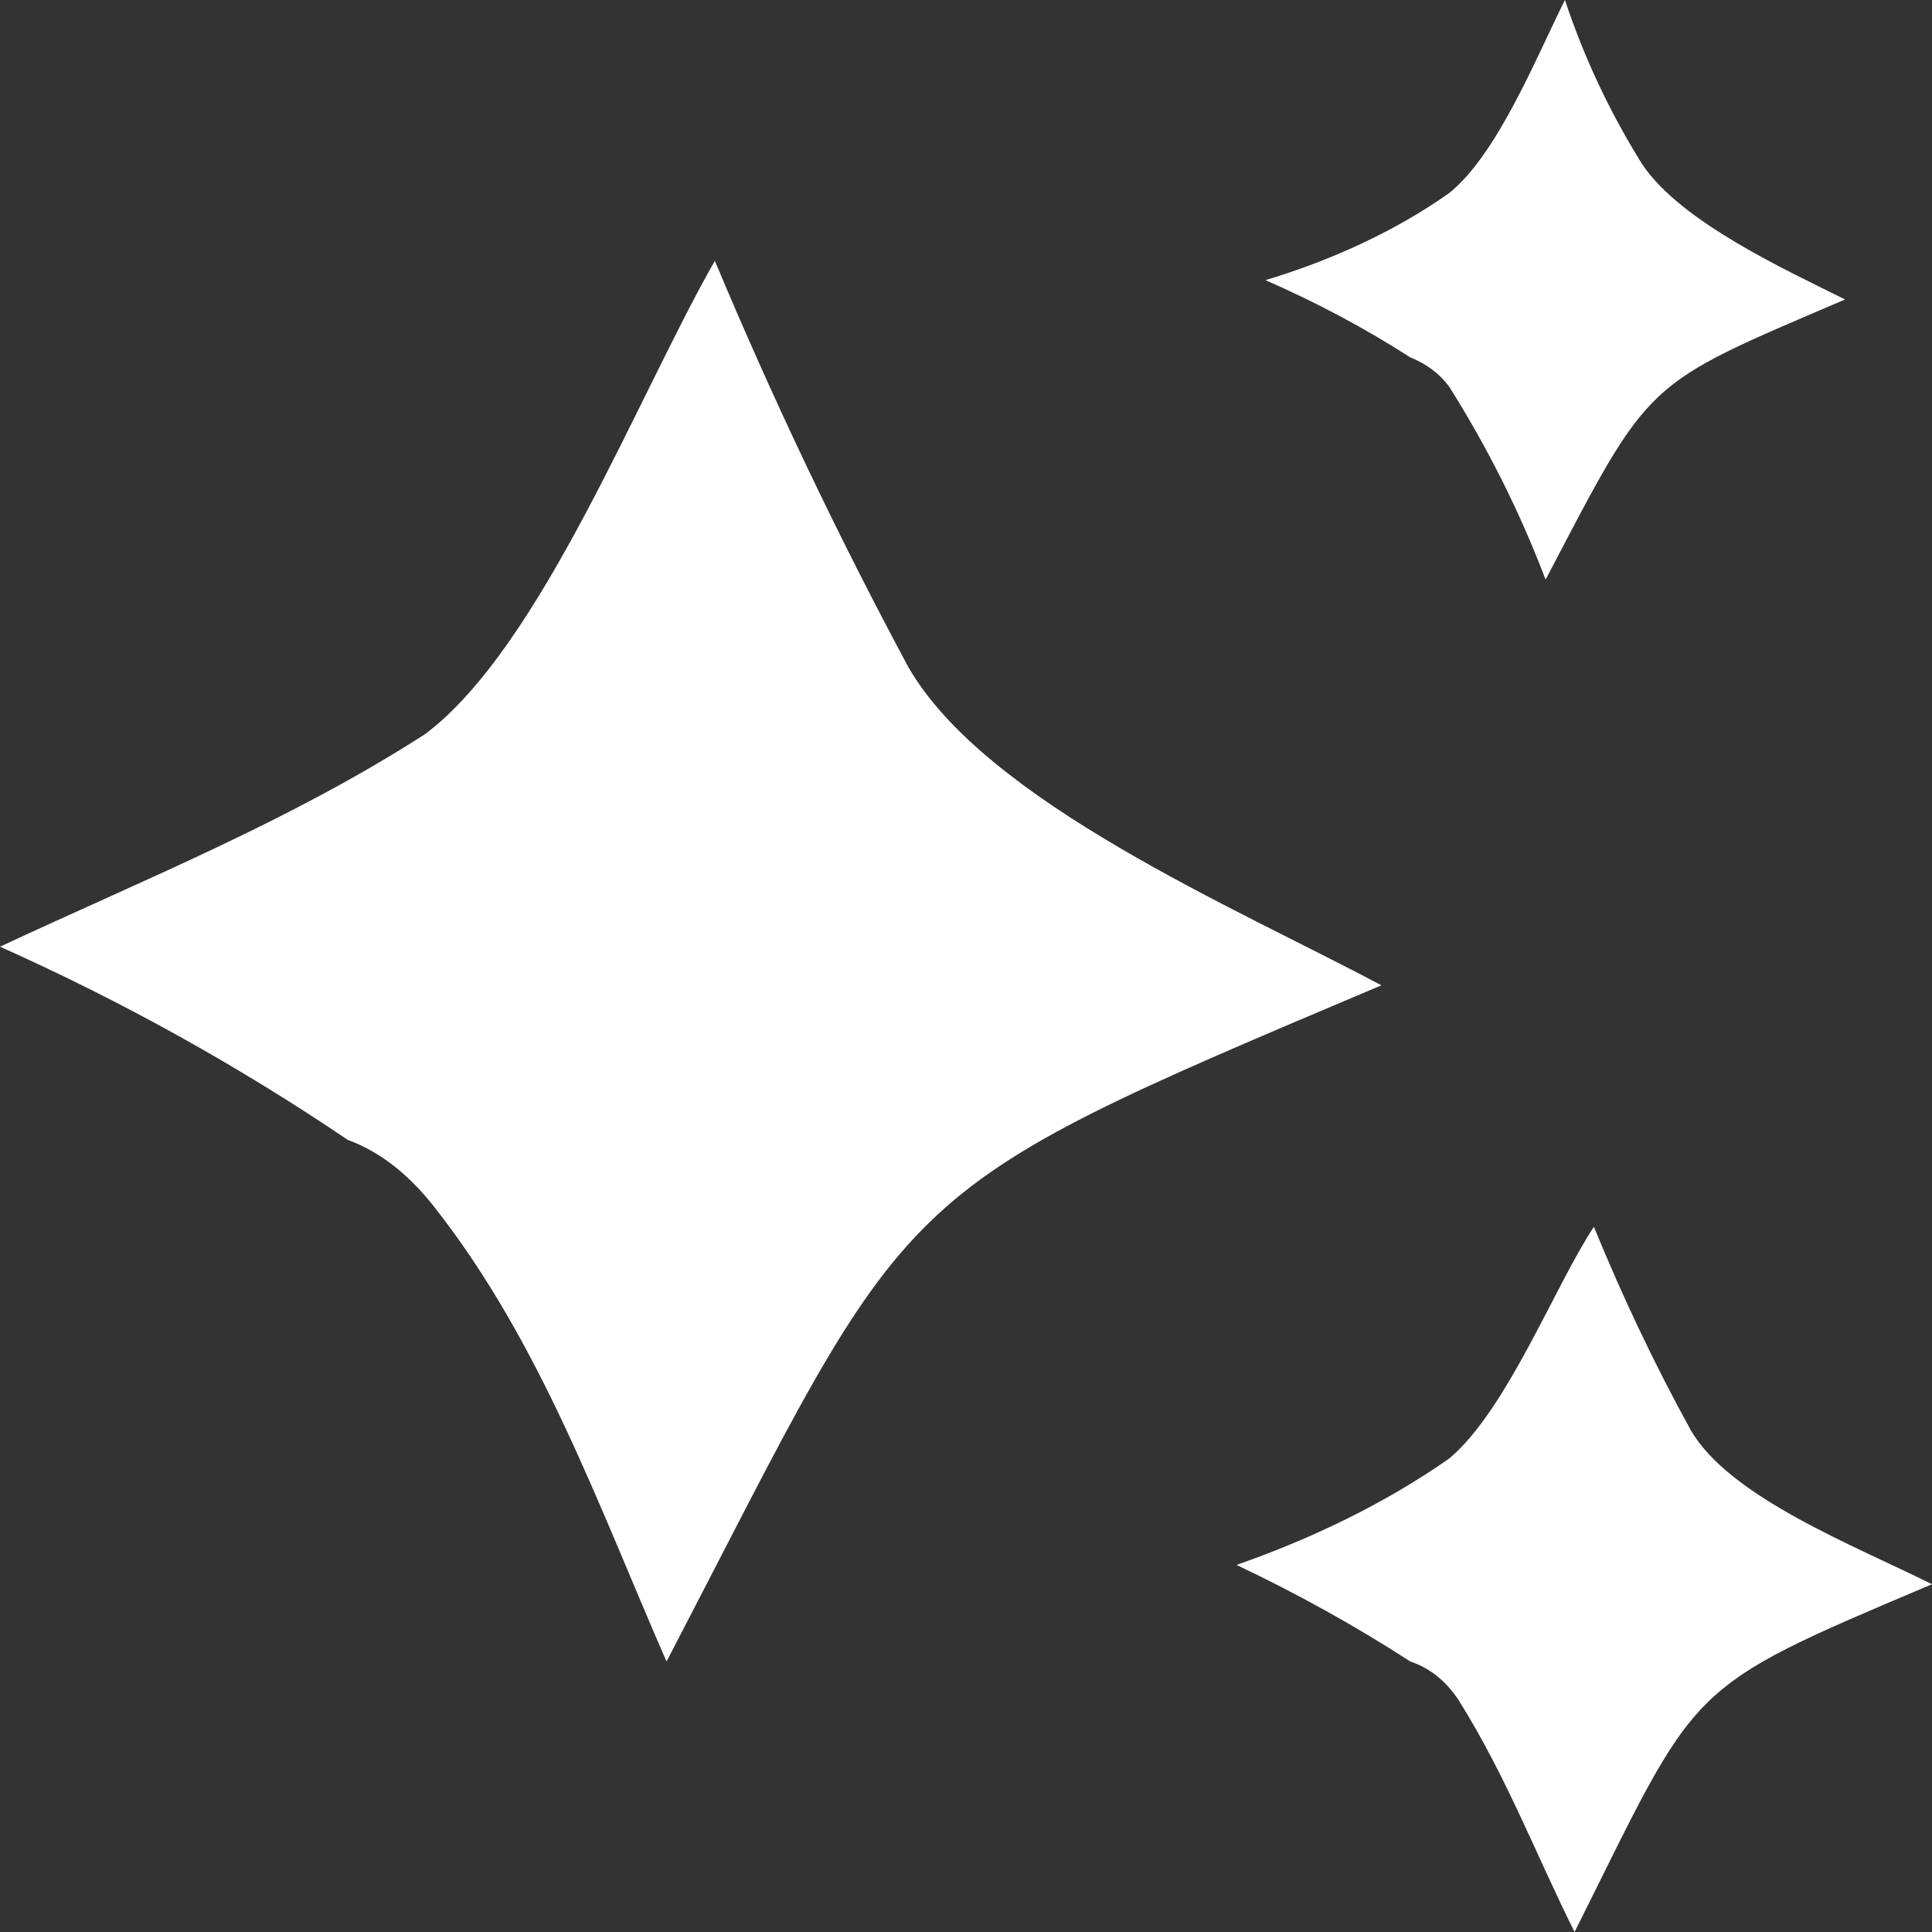
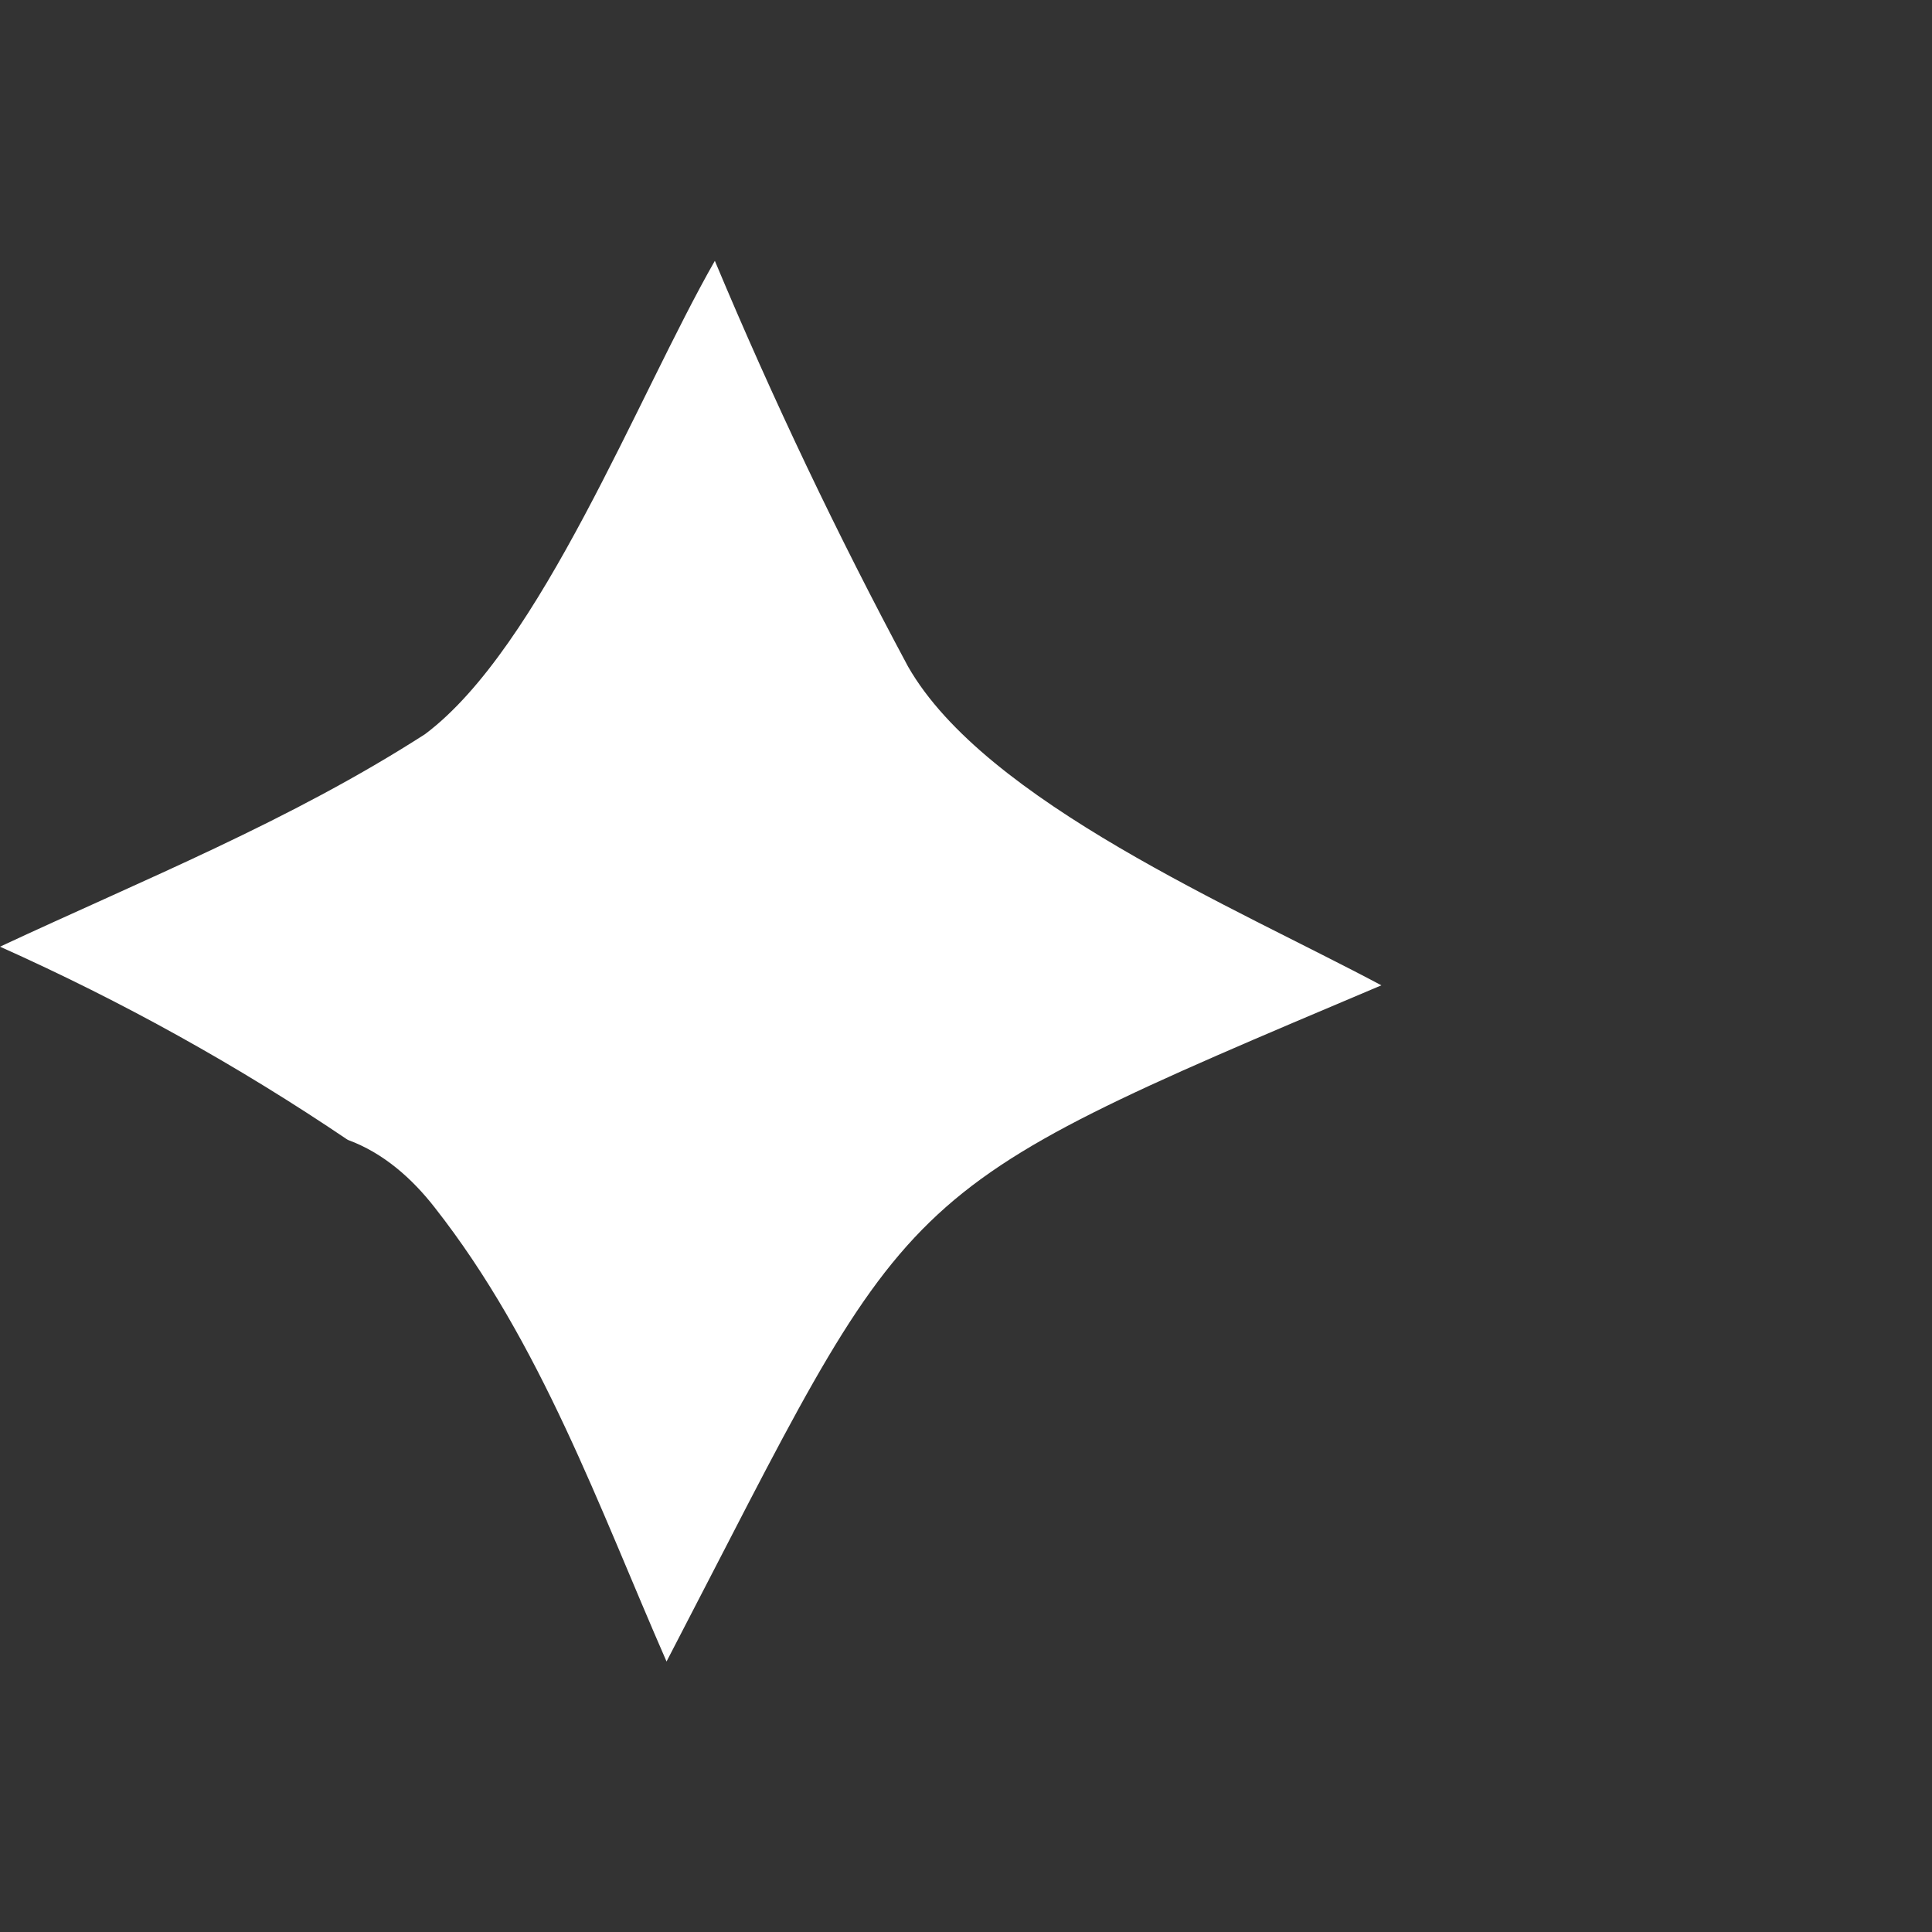
<svg xmlns="http://www.w3.org/2000/svg" id="Calque_1" data-name="Calque 1" version="1.1" viewBox="0 0 60 60">
  <rect x="0" y="0" width="60" height="60" fill="#333333" stroke="none" />
  <defs>
    <style>
      .cls-1 {
        fill: #FFFFFF;
        stroke-width: 0px;
      }
    </style>
  </defs>
  <path id="Tracé_13860" data-name="Tracé 13860" class="cls-1" d="M42.9,30.6c-15.6,6.6-14.4,6-22.2,21-2.1-4.8-3.9-9.9-7.2-14.1-.7-.9-1.6-1.7-2.7-2.1C7.4,33.1,3.8,31.1,0,29.4c4.5-2.1,9-3.9,13.2-6.6,3.6-2.7,6.6-10.5,9-14.7,1.8,4.3,3.8,8.5,6,12.6,2.4,4.2,10.2,7.5,14.7,9.9Z" />
-   <path id="Tracé_13861" data-name="Tracé 13861" class="cls-1" d="M57.3,9.3c-6.3,2.7-6,2.4-9.3,8.7-.8-2.1-1.8-4.1-3-6-.3-.4-.7-.7-1.2-.9-1.4-.9-2.9-1.7-4.5-2.4,2-.6,4-1.5,5.7-2.7C46.5,4.8,47.7,1.8,48.6,0c.6,1.8,1.4,3.5,2.4,5.1,1.2,1.8,4.5,3.3,6.3,4.2Z" />
-   <path id="Tracé_13862" data-name="Tracé 13862" class="cls-1" d="M60,49.2c-7.8,3.3-7.2,3-11.1,10.8-1.2-2.4-2.1-4.8-3.6-7.2-.4-.6-.9-1-1.5-1.2-1.7-1.1-3.5-2.1-5.4-3,2.3-.8,4.6-1.9,6.6-3.3,1.8-1.5,3.3-5.4,4.5-7.2.9,2.2,1.9,4.3,3,6.3,1.2,2.1,5.1,3.6,7.5,4.8Z" />
</svg>